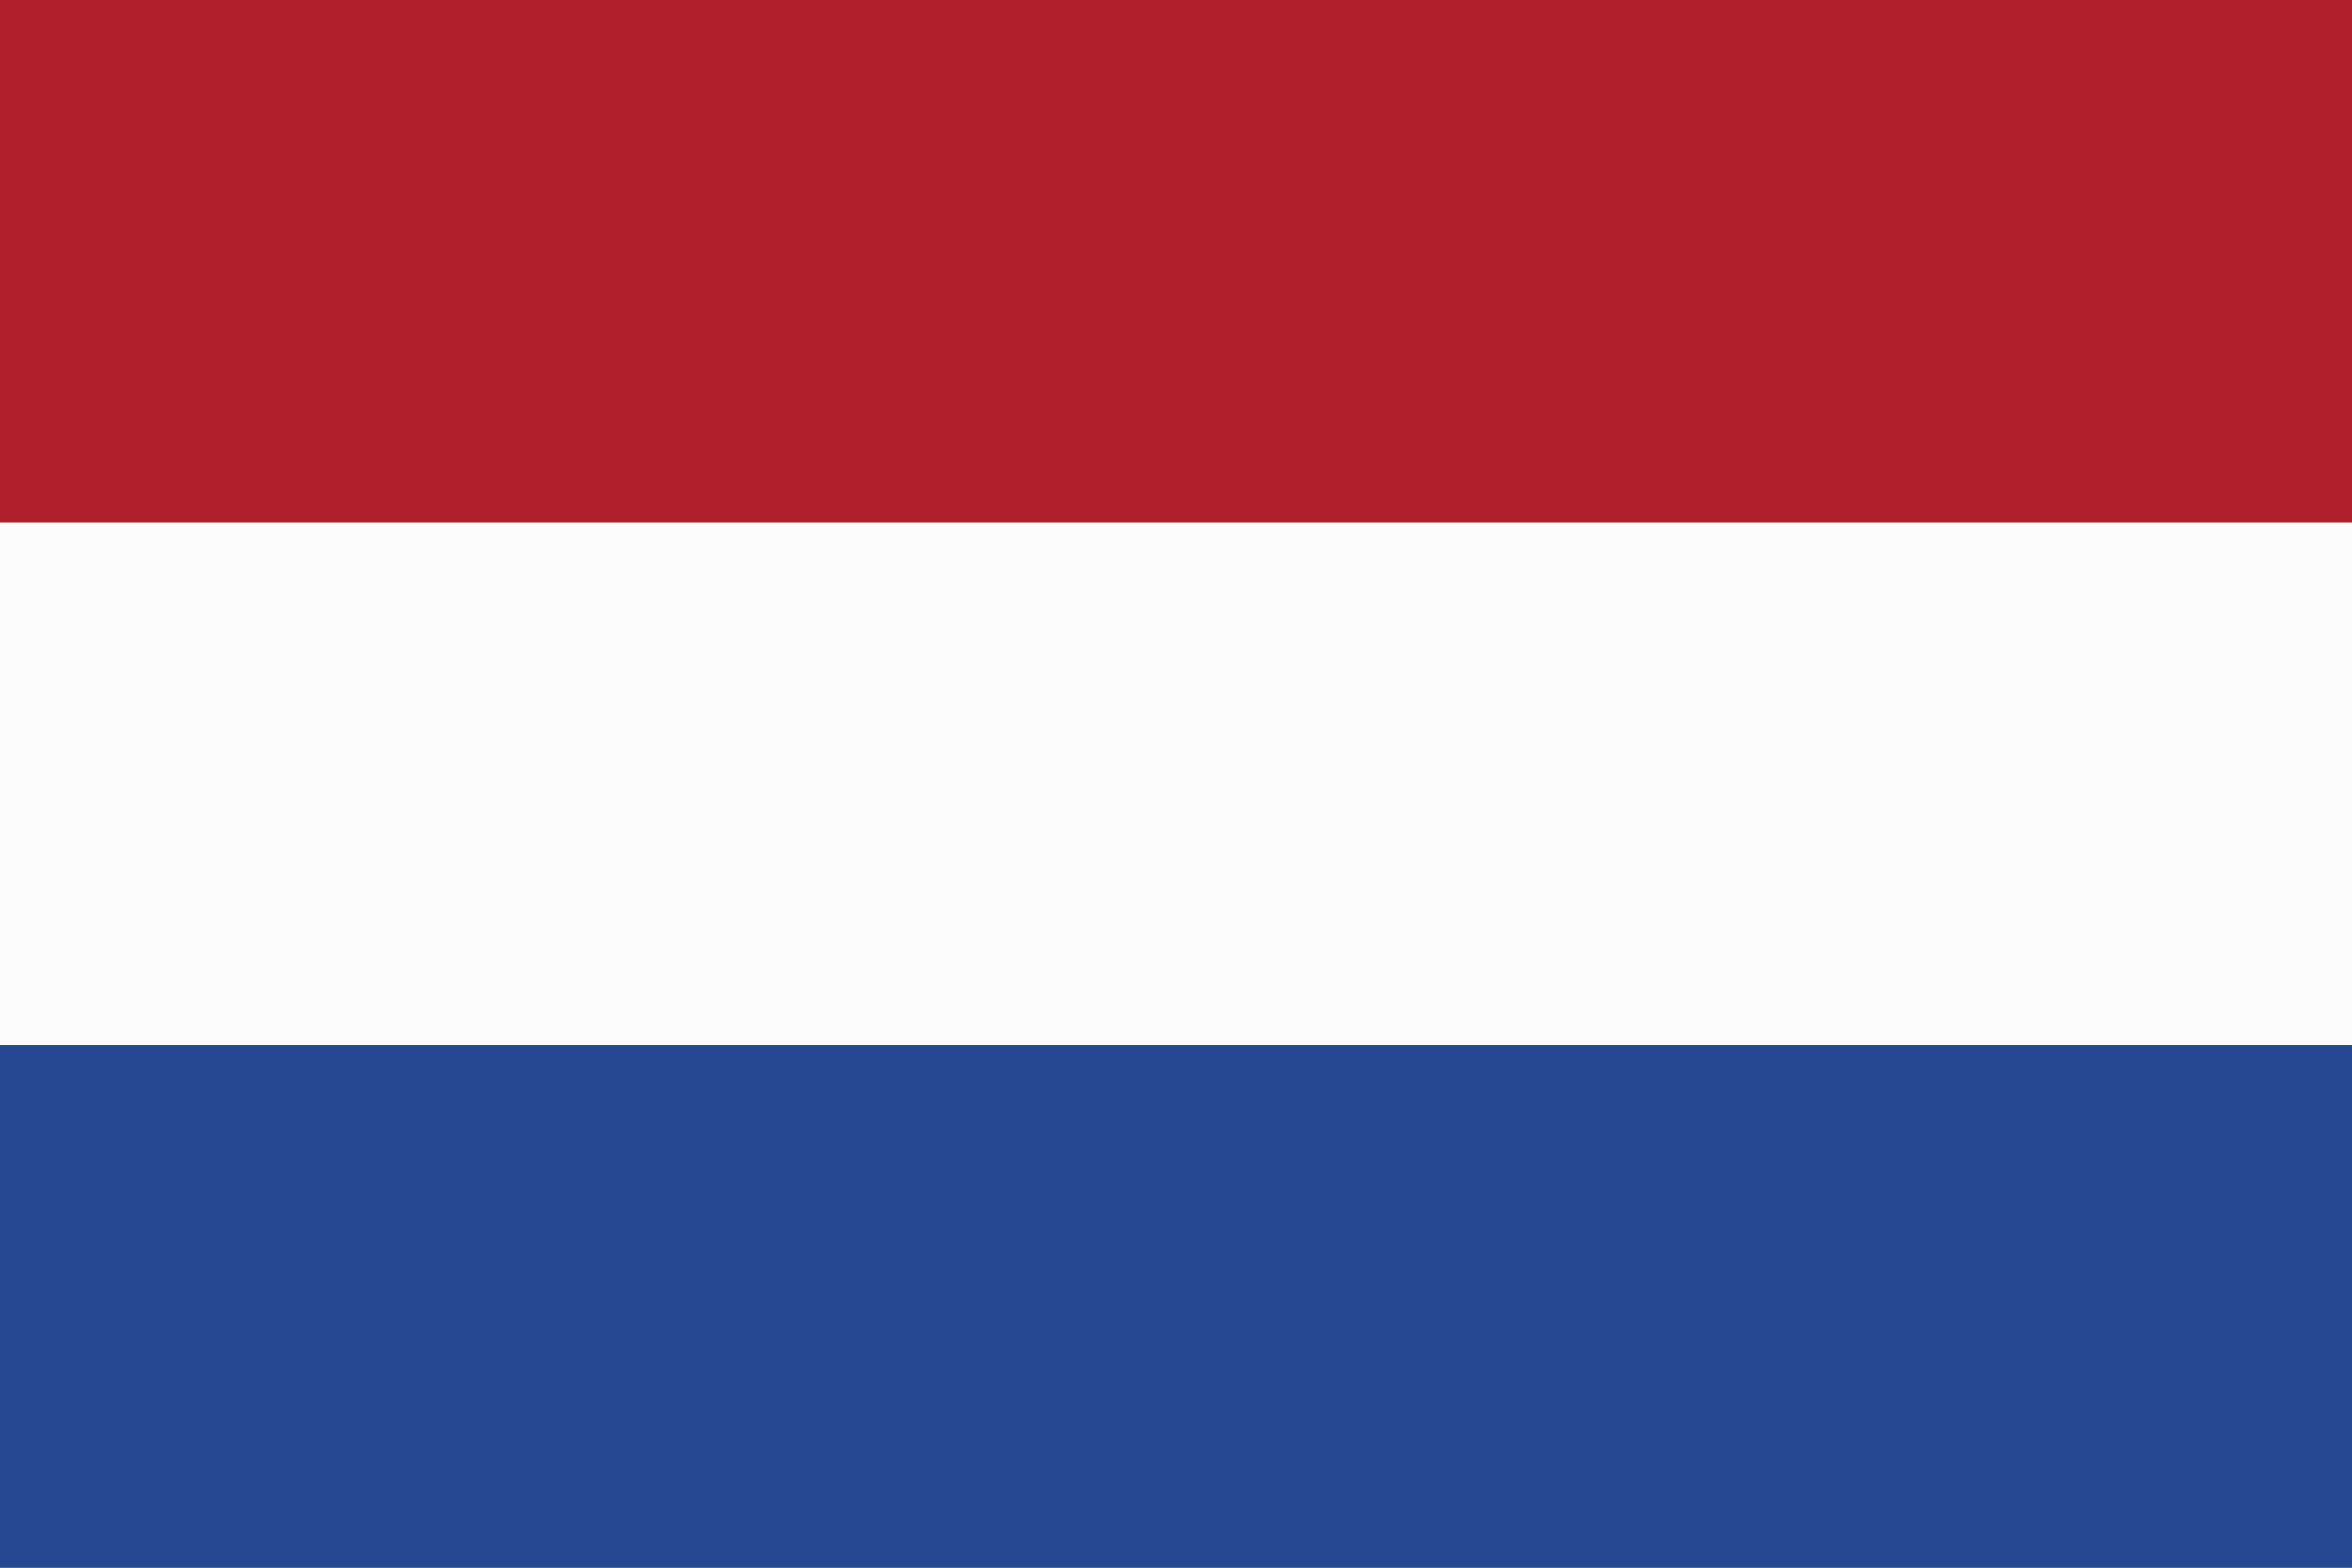
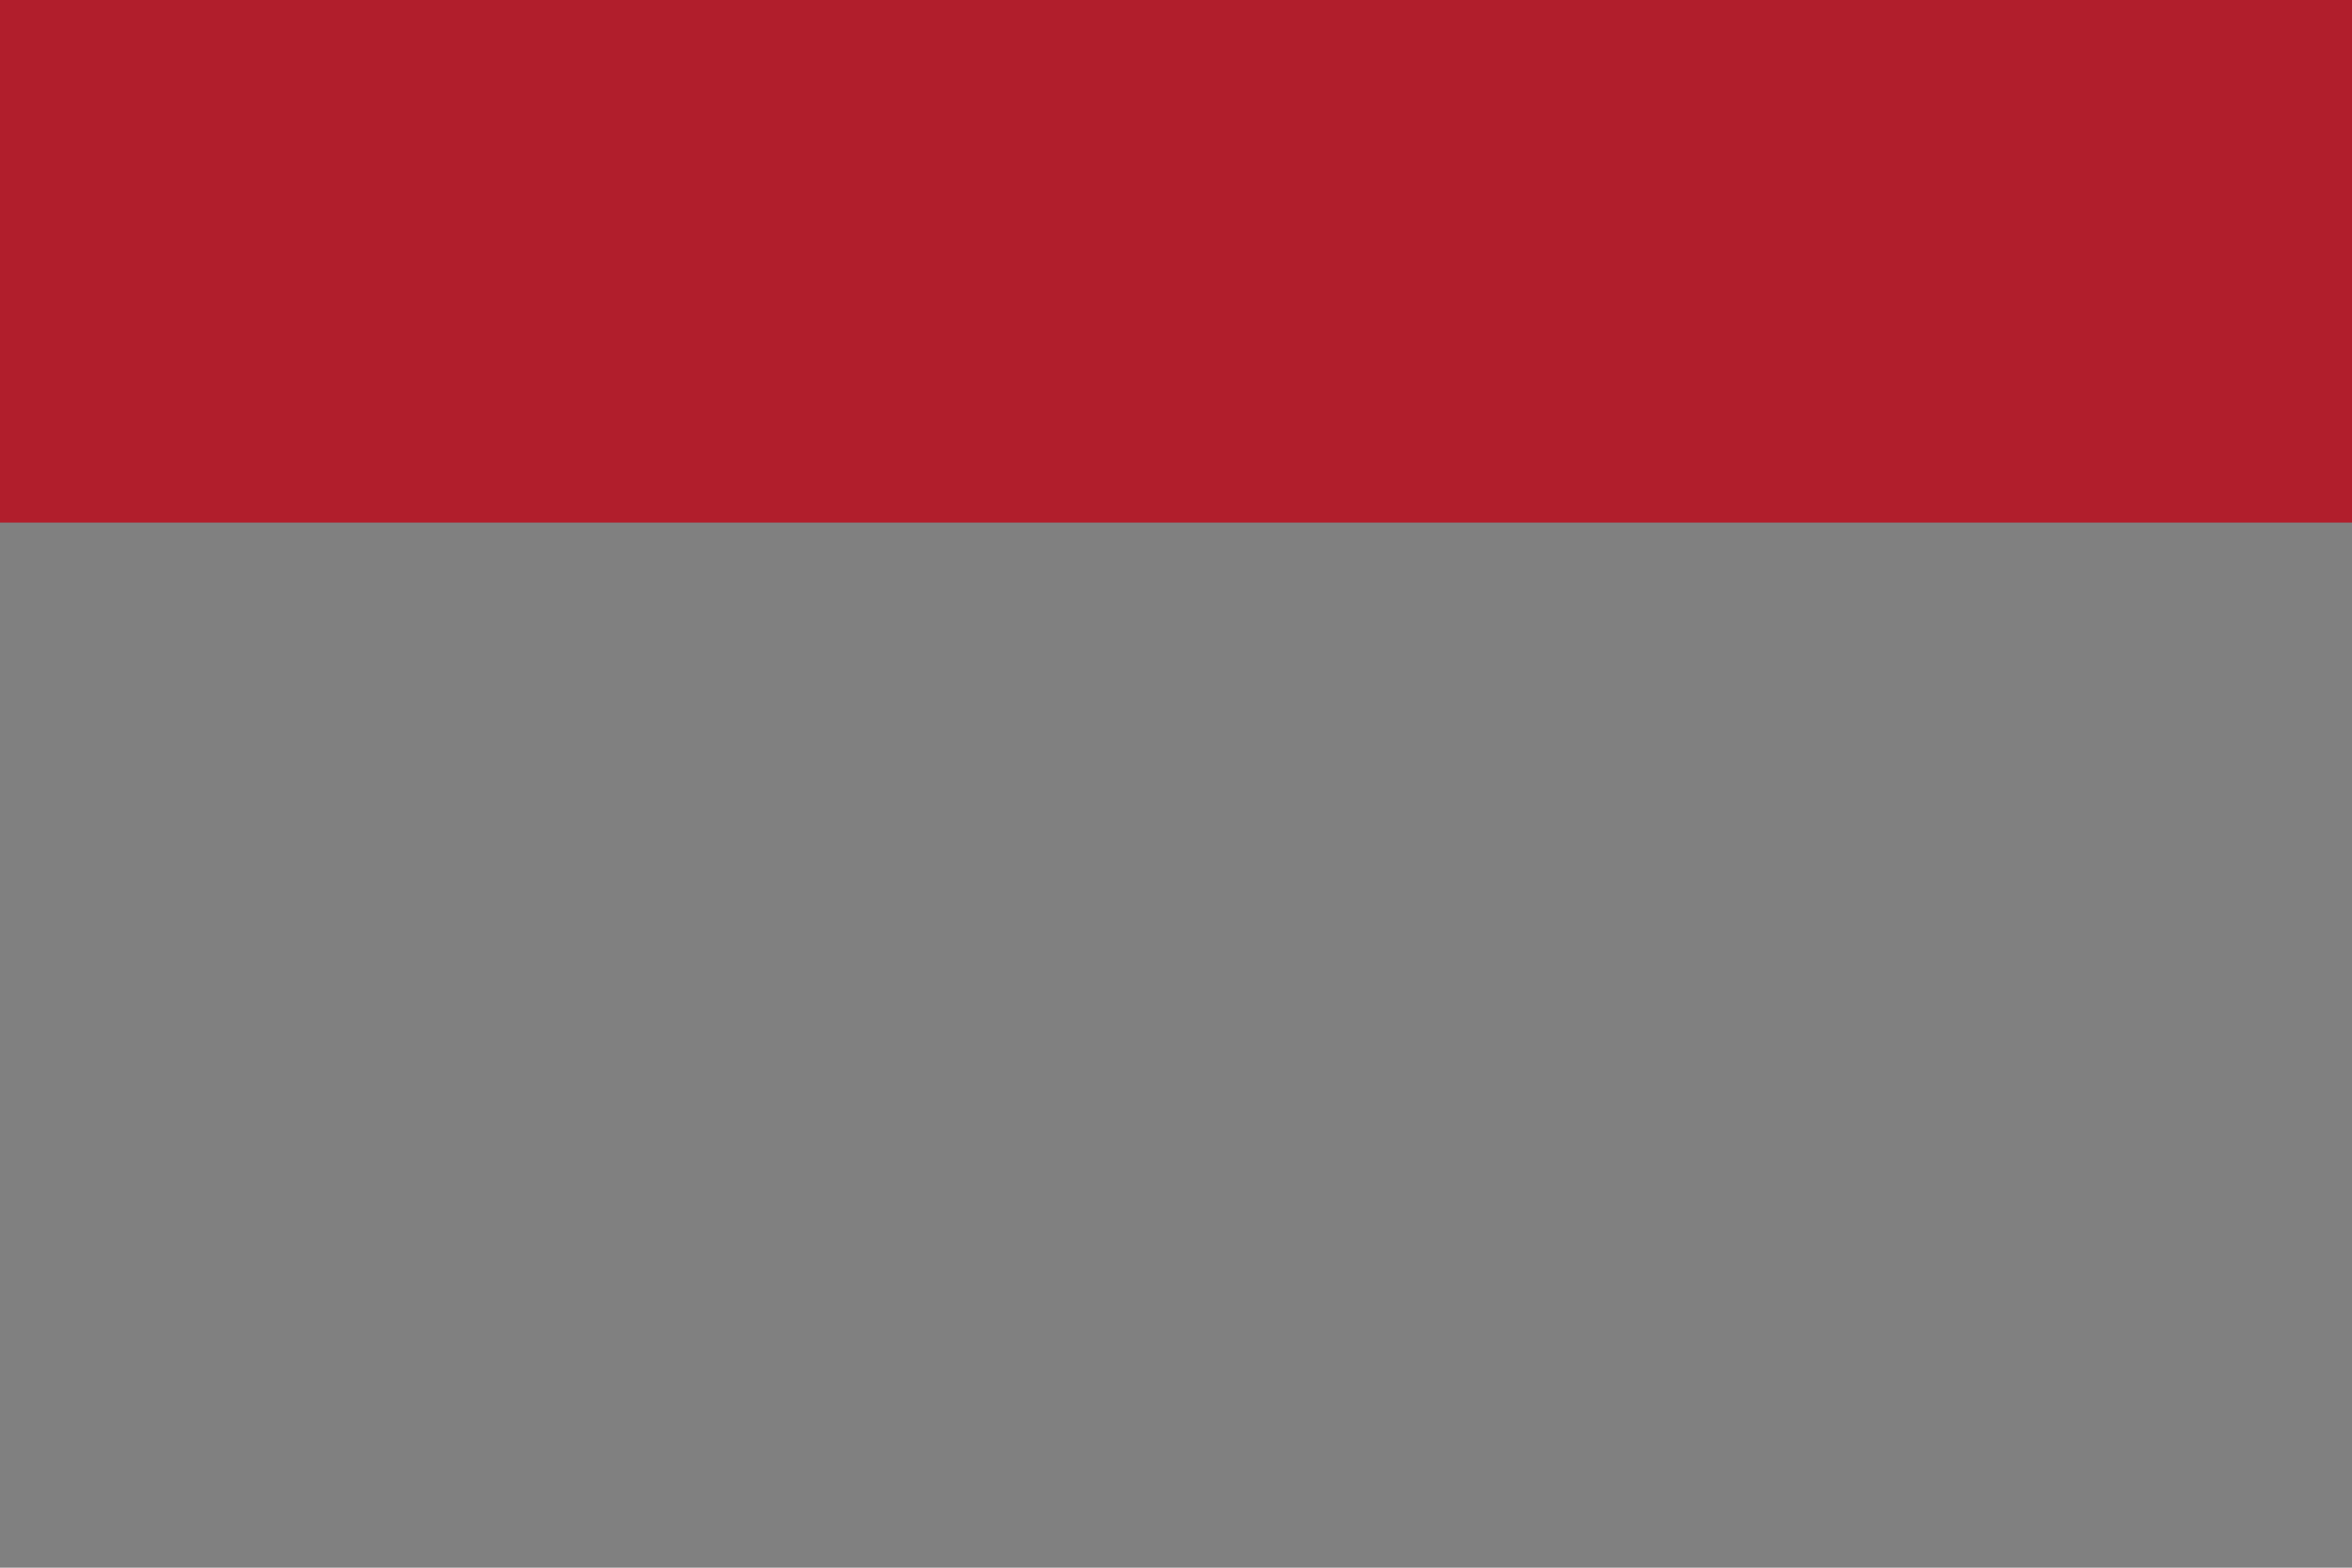
<svg xmlns="http://www.w3.org/2000/svg" viewBox="0 0 300 200">
  <rect x="0" y="0" width="300" height="200" fill="#808080" stroke="none" />
  <defs>
    <style>.cls-1{fill:#b11e2c;}.cls-2{fill:#fcfcfc;}.cls-3{fill:#264893;}</style>
  </defs>
  <title>flag_niederlande</title>
  <g id="Ebene_2" data-name="Ebene 2">
    <g id="Ebene_3" data-name="Ebene 3">
      <rect class="cls-1" width="300" height="66.67" />
-       <rect class="cls-2" y="66.67" width="300" height="66.67" />
-       <rect class="cls-3" y="133.33" width="300" height="66.67" />
    </g>
  </g>
</svg>